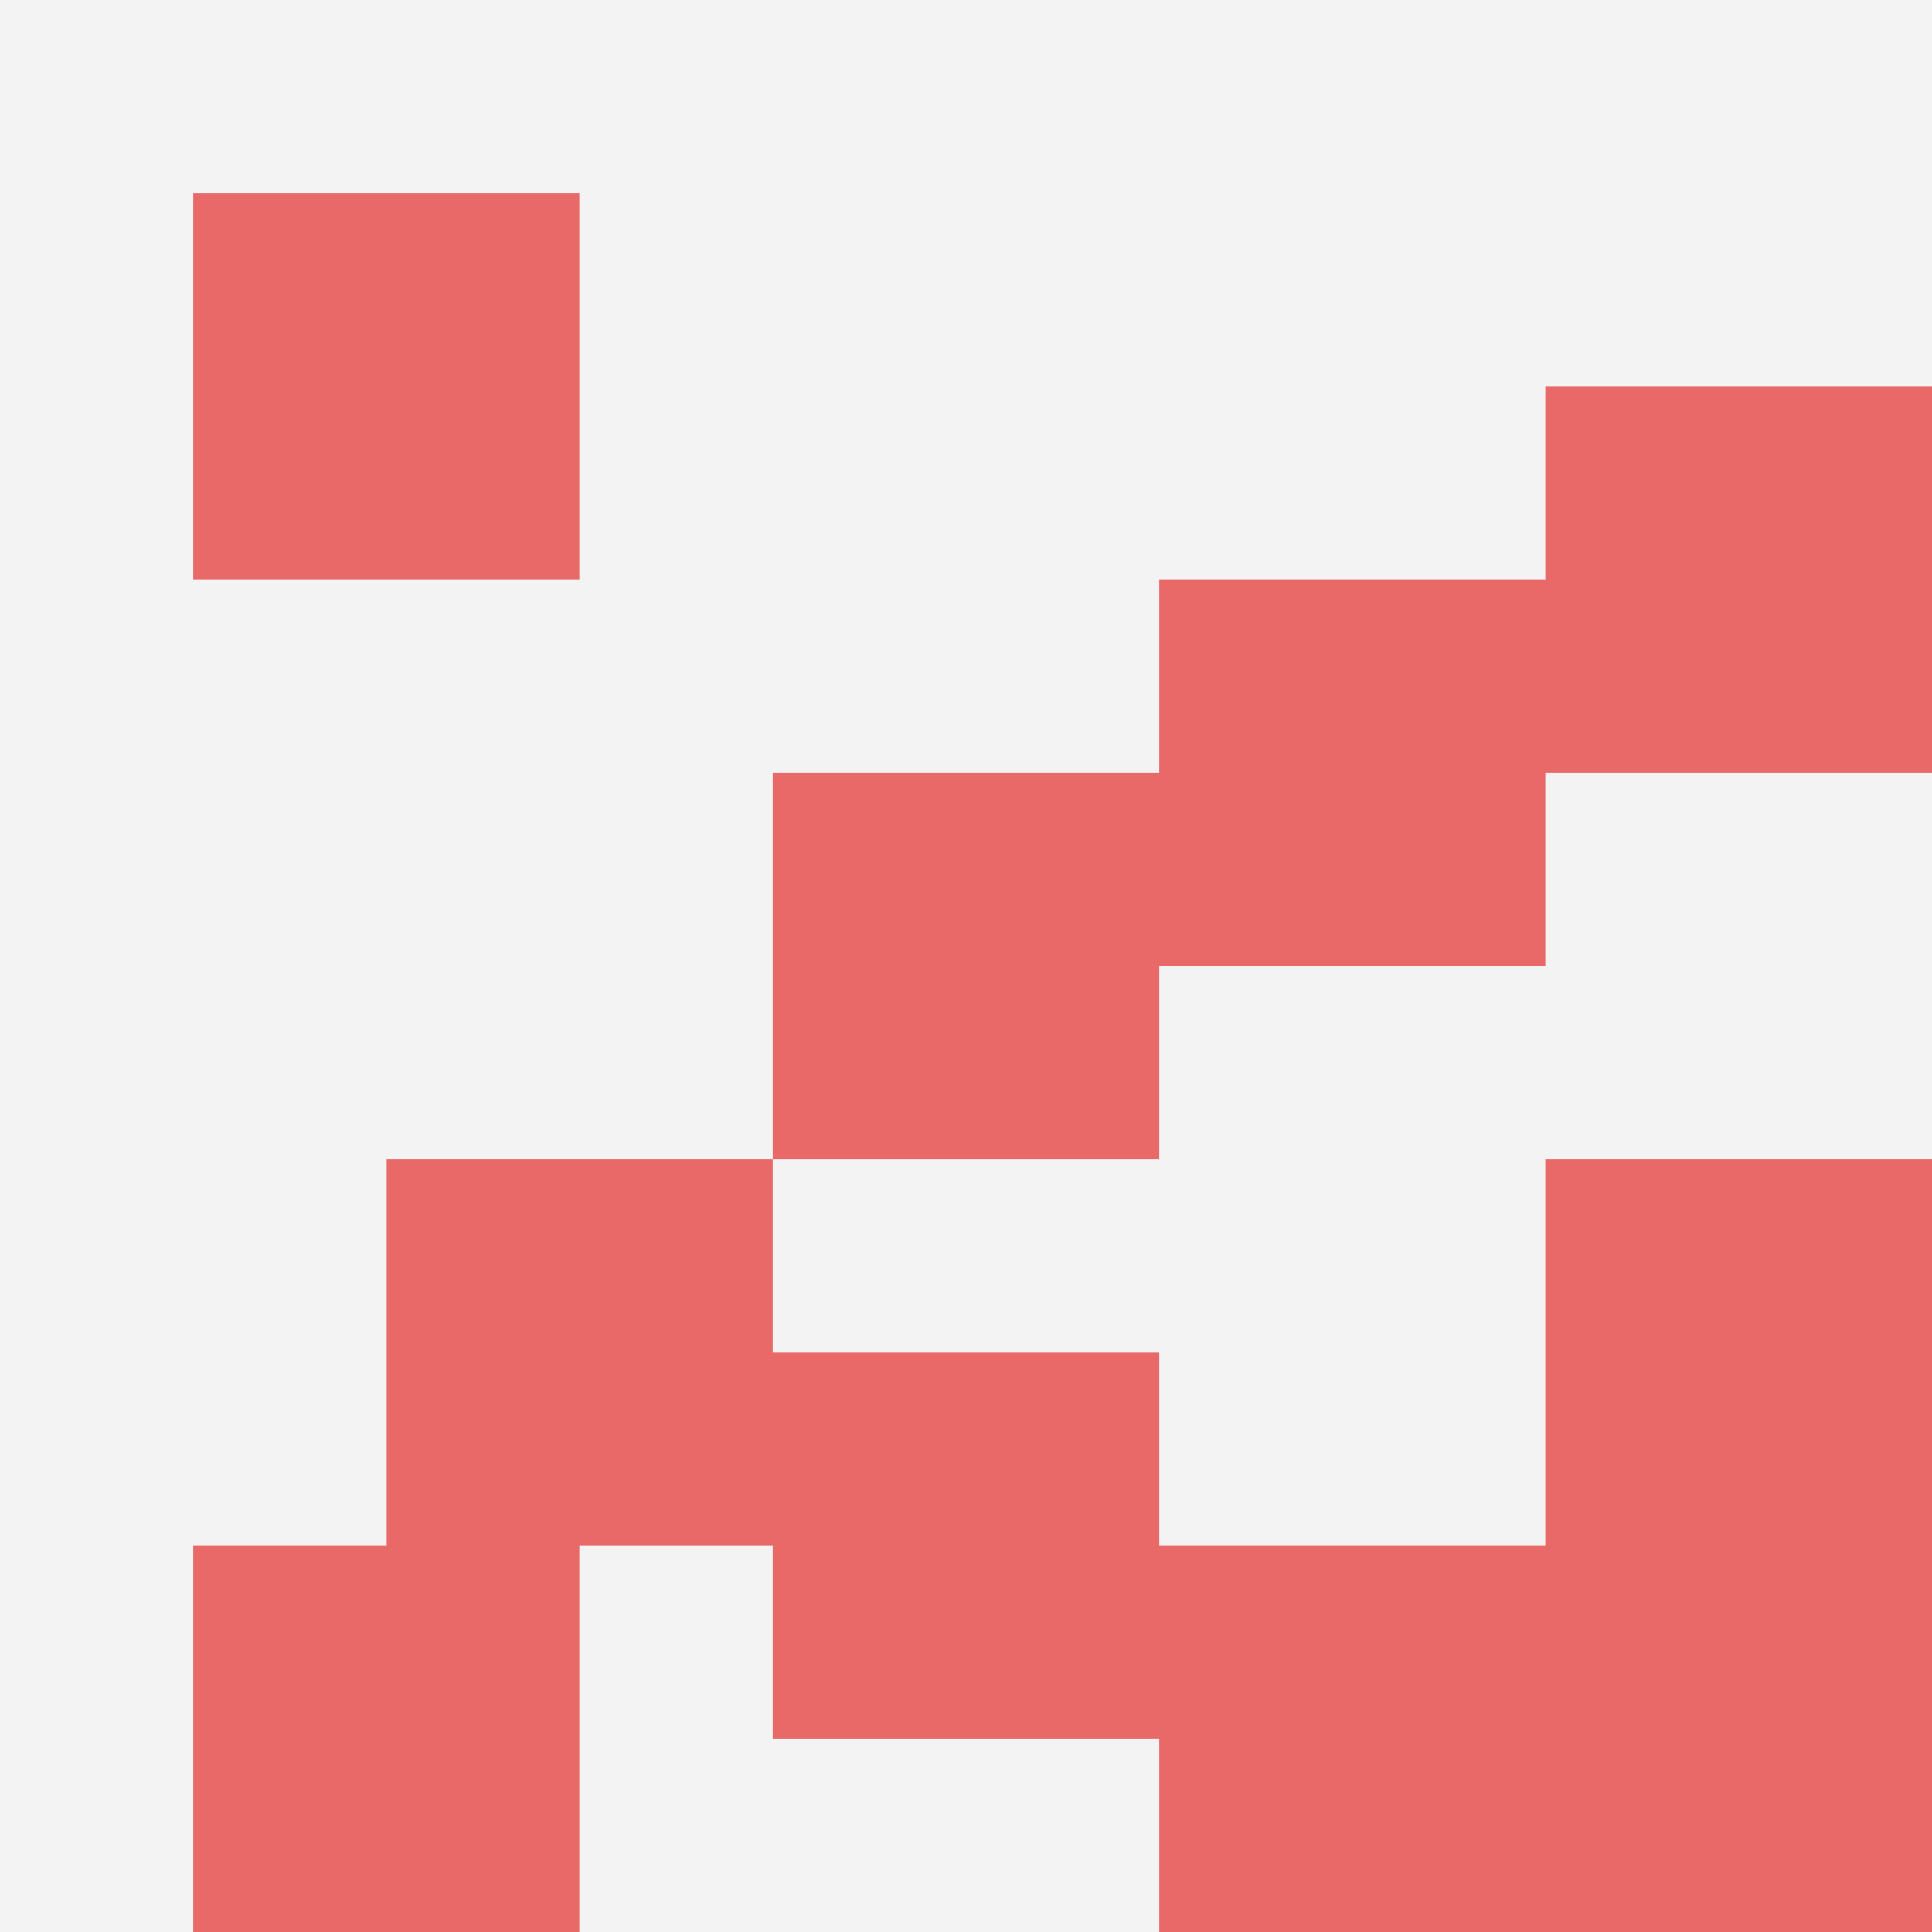
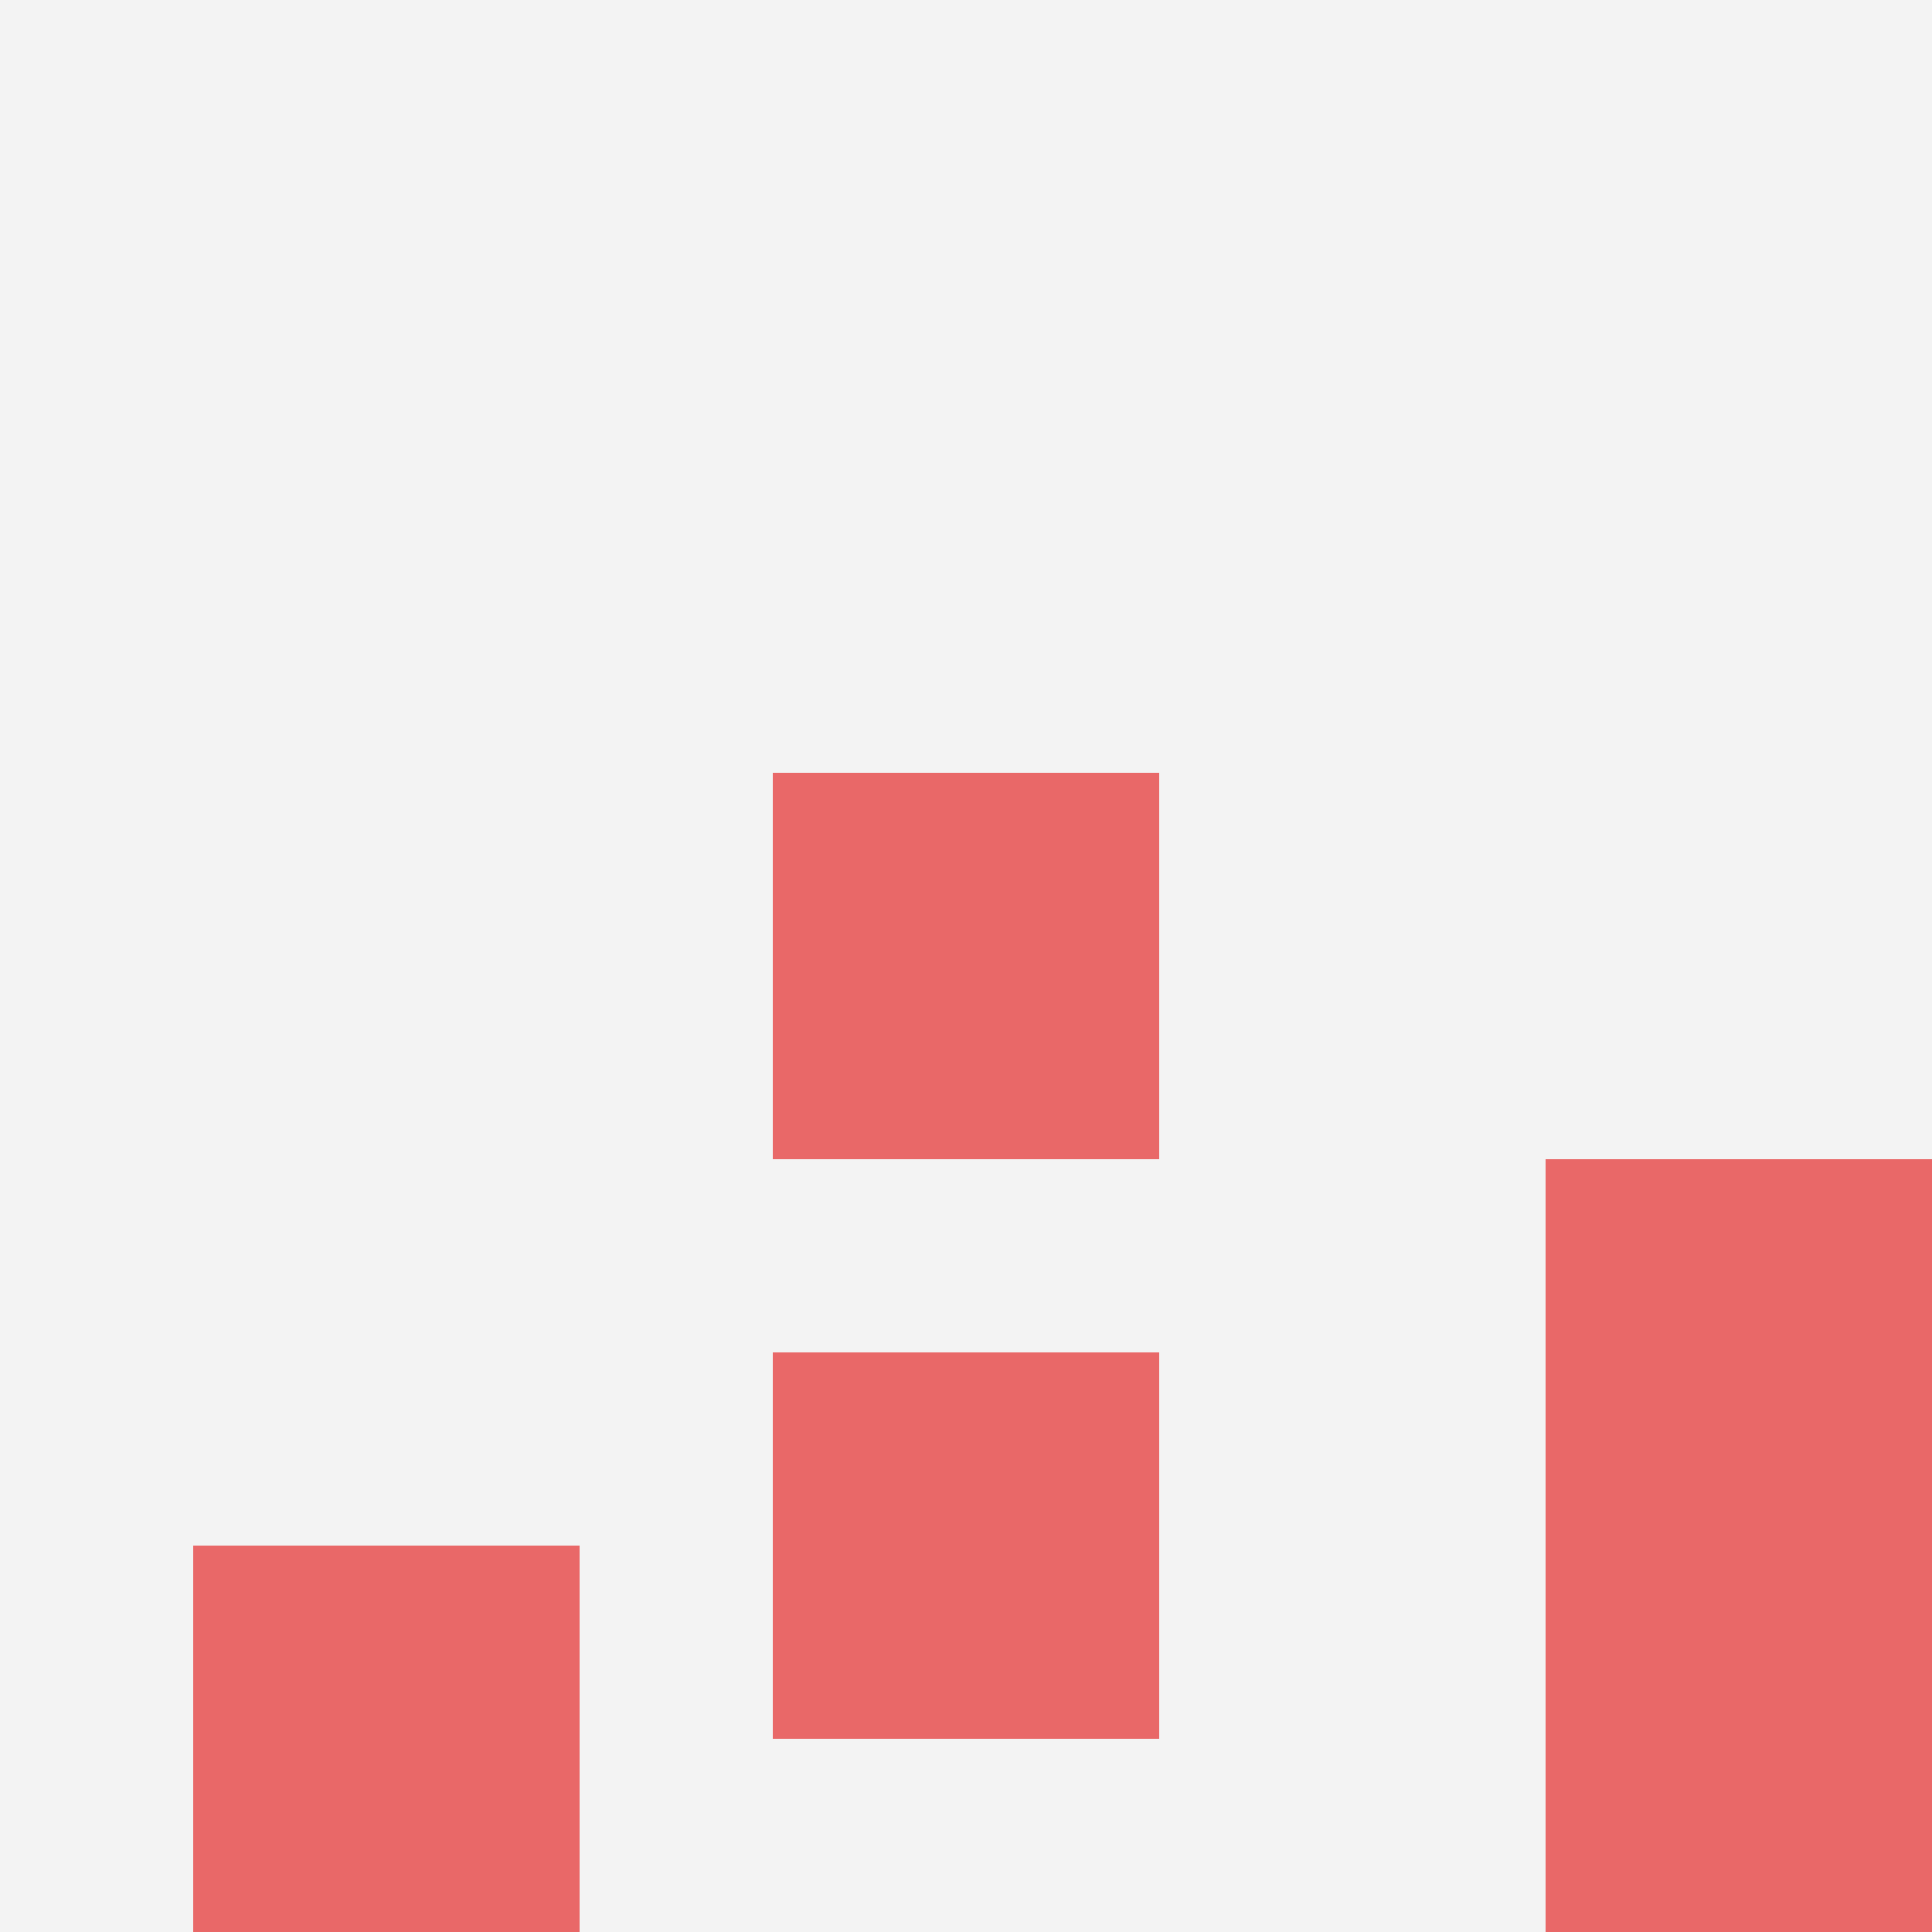
<svg xmlns="http://www.w3.org/2000/svg" id="ten-svg" preserveAspectRatio="xMinYMin meet" viewBox="0 0 10 10">
  <rect x="0" y="0" width="10" height="10" fill="#F3F3F3" />
  <rect class="t" x="4" y="7" />
-   <rect class="t" x="6" y="8" />
  <rect class="t" x="1" y="8" />
-   <rect class="t" x="6" y="3" />
  <rect class="t" x="8" y="6" />
-   <rect class="t" x="1" y="1" />
-   <rect class="t" x="8" y="2" />
  <rect class="t" x="4" y="4" />
-   <rect class="t" x="2" y="6" />
  <rect class="t" x="8" y="8" />
  <style>.t{width:2px;height:2px;fill:#E96868} #ten-svg{shape-rendering:crispedges;}</style>
</svg>